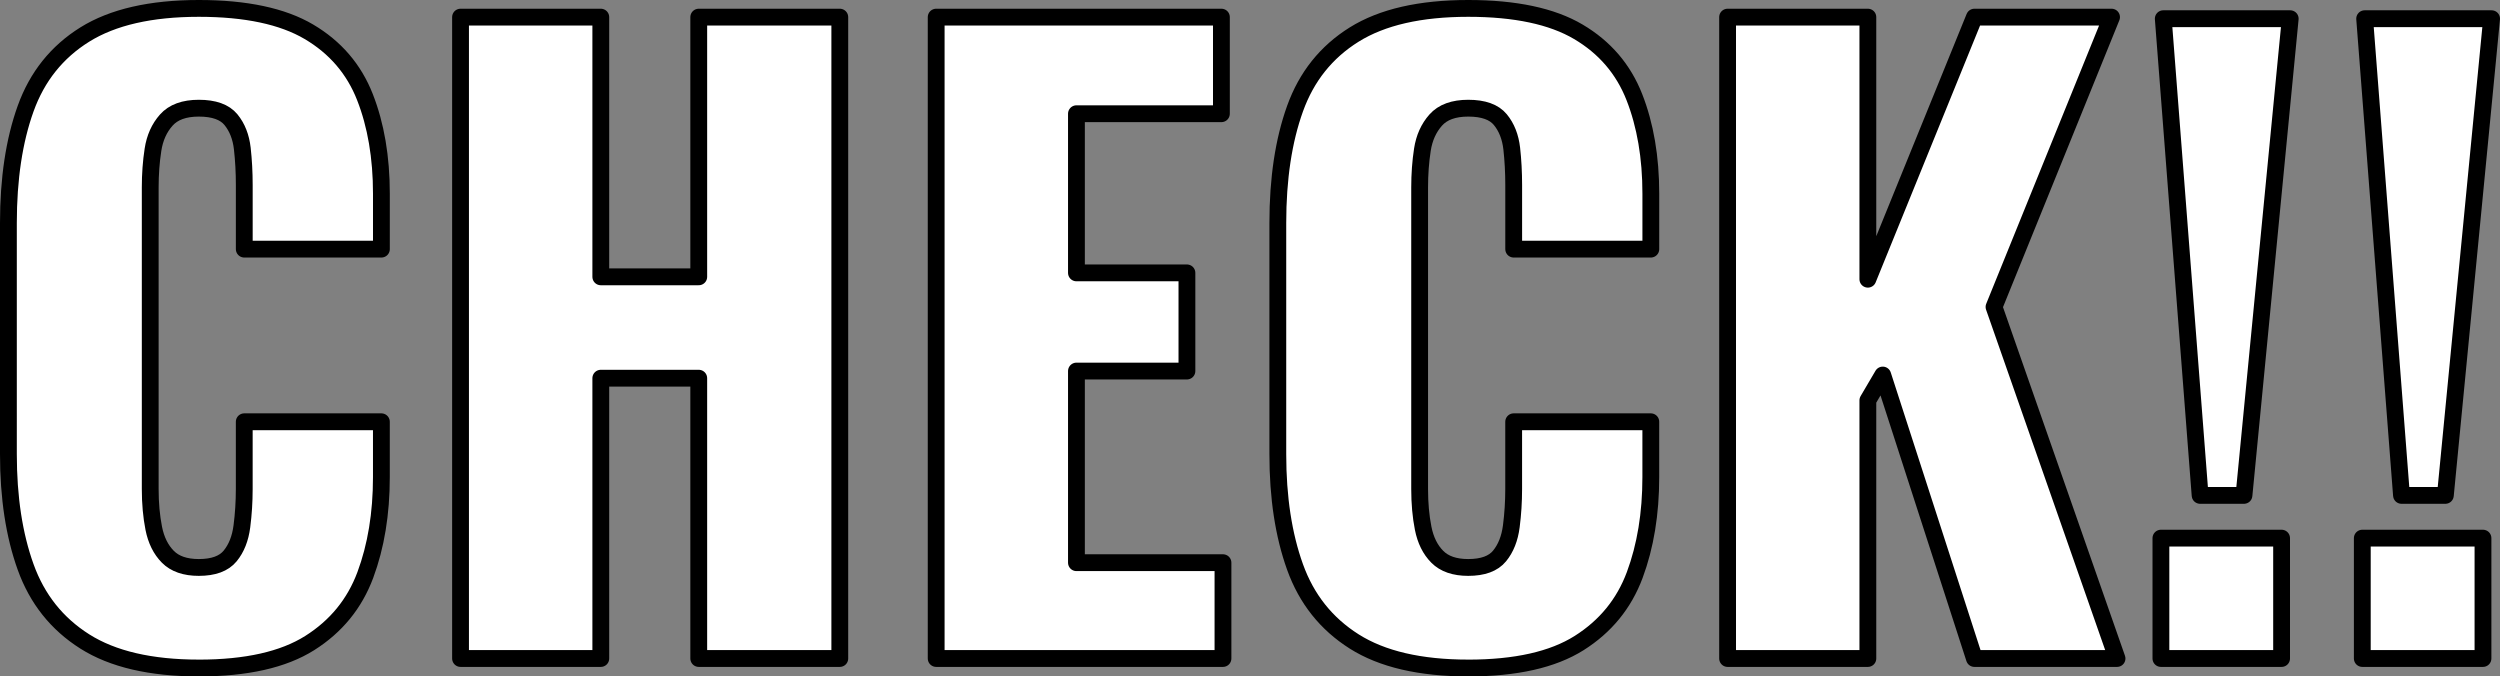
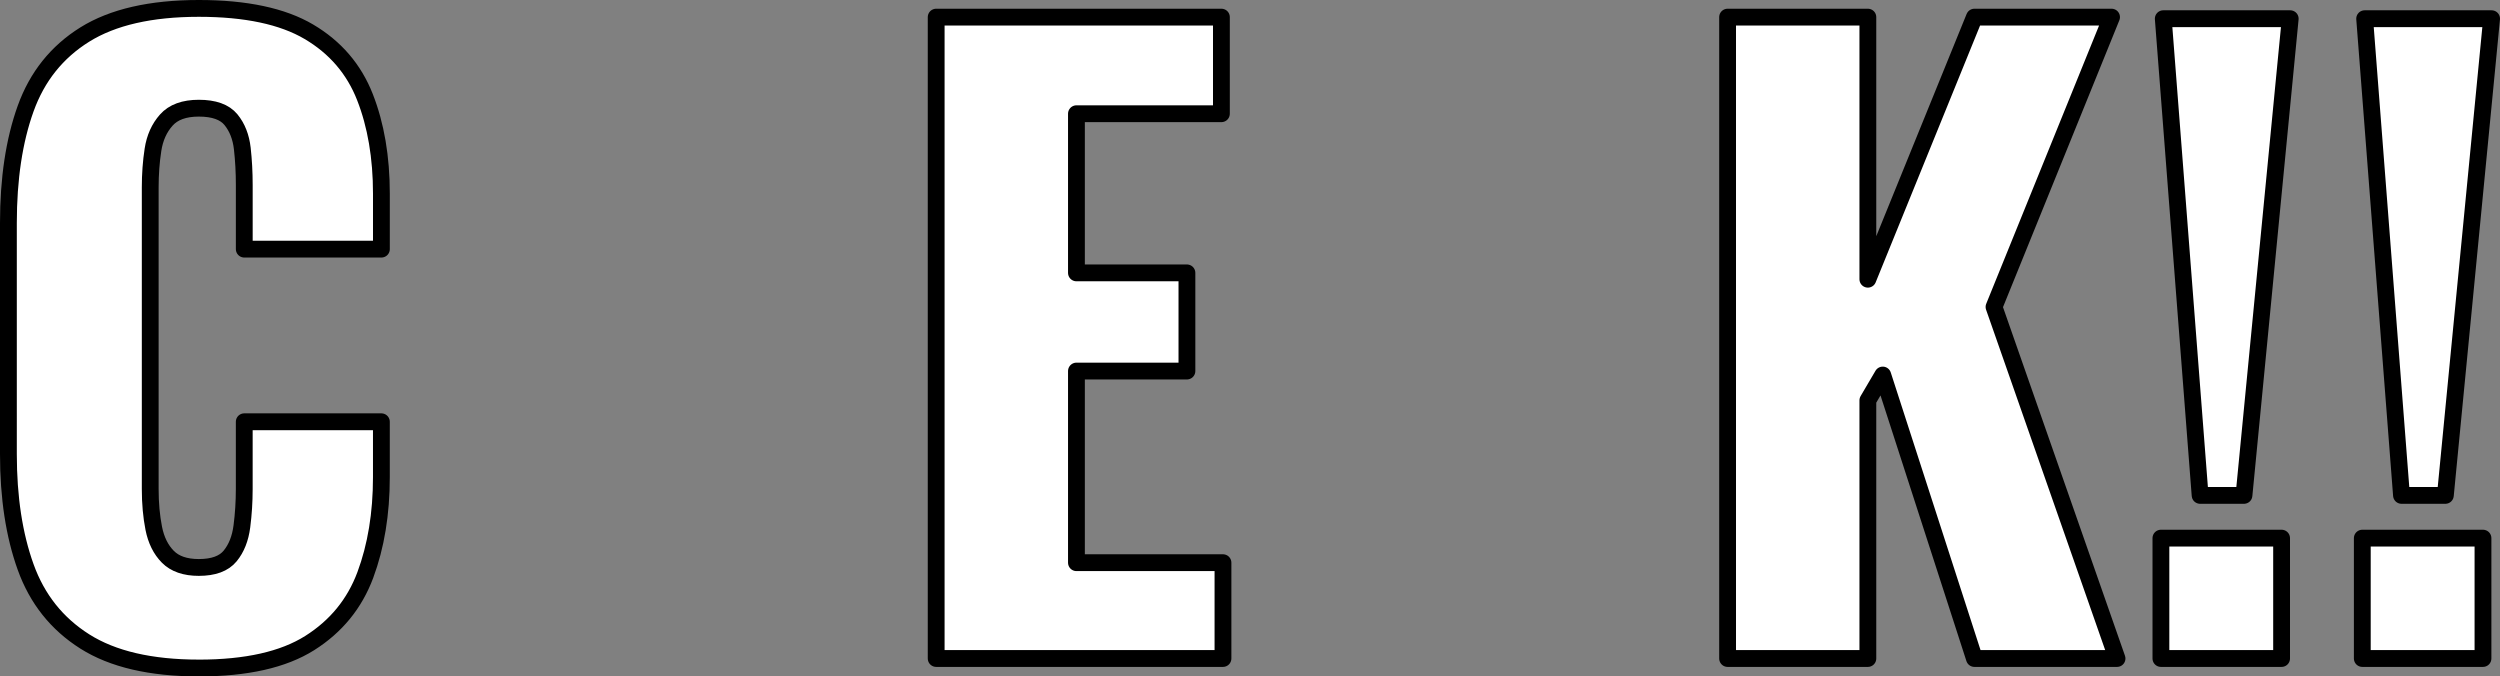
<svg xmlns="http://www.w3.org/2000/svg" id="_レイヤー_1" data-name="レイヤー 1" width="193.3" height="52.3" viewBox="0 0 193.3 52.3">
  <rect x="0" y="0" width="193.3" height="52.3" fill="#808080" stroke="none" />
  <defs>
    <style>
      .cls-1 {
        fill: #fff;
        stroke: #000;
        stroke-linecap: round;
        stroke-linejoin: round;
        stroke-width: 1.3px;
      }
    </style>
  </defs>
  <path class="cls-1" d="M15.373,51.65c-3.717,0-6.655-.684-8.815-2.051-2.162-1.367-3.686-3.285-4.575-5.755-.889-2.469-1.333-5.377-1.333-8.724V17.242c0-3.428,.445-6.377,1.333-8.847,.888-2.469,2.413-4.377,4.575-5.725C8.718,1.324,11.657,.65,15.373,.65c3.635,0,6.472,.603,8.513,1.807,2.039,1.204,3.484,2.888,4.332,5.051,.848,2.164,1.272,4.653,1.272,7.469v4.286h-10.603v-4.959c0-.979-.051-1.918-.152-2.816-.101-.897-.394-1.643-.878-2.235-.485-.591-1.314-.888-2.484-.888-1.131,0-1.969,.306-2.515,.919-.546,.612-.889,1.377-1.03,2.296-.142,.918-.213,1.888-.213,2.908v23.327c0,1.102,.091,2.112,.272,3.03,.182,.919,.546,1.653,1.091,2.204,.545,.551,1.342,.827,2.393,.827,1.131,0,1.939-.296,2.424-.888,.485-.591,.788-1.357,.908-2.296,.121-.938,.182-1.898,.182-2.877v-5.204h10.603v4.286c0,2.816-.415,5.337-1.242,7.561-.829,2.225-2.263,3.979-4.302,5.265-2.04,1.285-4.898,1.929-8.573,1.929Z" />
-   <path class="cls-1" d="M35.609,50.915V1.324h10.845V21.405h7.573V1.324h10.906V50.915h-10.906V29.242h-7.573v21.673h-10.845Z" />
  <path class="cls-1" d="M72.385,50.915V1.324h22.054v7.469h-11.209v12.306h8.543v7.591h-8.543v14.817h11.33v7.408h-22.175Z" />
-   <path class="cls-1" d="M113.523,51.65c-3.717,0-6.655-.684-8.815-2.051-2.161-1.367-3.686-3.285-4.574-5.755-.889-2.469-1.333-5.377-1.333-8.724V17.242c0-3.428,.444-6.377,1.333-8.847,.887-2.469,2.413-4.377,4.574-5.725,2.16-1.347,5.099-2.02,8.815-2.02,3.636,0,6.473,.603,8.513,1.807,2.04,1.204,3.483,2.888,4.332,5.051,.848,2.164,1.274,4.653,1.274,7.469v4.286h-10.603v-4.959c0-.979-.051-1.918-.151-2.816-.102-.897-.394-1.643-.88-2.235-.484-.591-1.313-.888-2.484-.888-1.13,0-1.969,.306-2.514,.919-.545,.612-.889,1.377-1.031,2.296-.141,.918-.212,1.888-.212,2.908v23.327c0,1.102,.09,2.112,.272,3.03,.182,.919,.545,1.653,1.091,2.204,.545,.551,1.342,.827,2.392,.827,1.131,0,1.94-.296,2.424-.888,.486-.591,.788-1.357,.909-2.296,.121-.938,.182-1.898,.182-2.877v-5.204h10.603v4.286c0,2.816-.415,5.337-1.242,7.561-.829,2.225-2.263,3.979-4.302,5.265-2.04,1.285-4.898,1.929-8.574,1.929Z" />
  <path class="cls-1" d="M133.578,50.915V1.324h10.845V21.589L152.662,1.324h10.603l-9.088,22.408,9.512,27.183h-11.027l-7.088-21.918-1.151,1.959v19.959h-10.845Z" />
  <path class="cls-1" d="M167.082,50.915v-9.306h9.331v9.306h-9.331Zm3.03-12.612l-2.848-36.857h9.815l-3.575,36.857h-3.392Z" />
-   <path class="cls-1" d="M182.653,50.915v-9.306h9.331v9.306h-9.331Zm3.03-12.612l-2.848-36.857h9.815l-3.575,36.857h-3.392Z" />
+   <path class="cls-1" d="M182.653,50.915v-9.306h9.331v9.306h-9.331Zm3.03-12.612l-2.848-36.857h9.815l-3.575,36.857h-3.392" />
</svg>